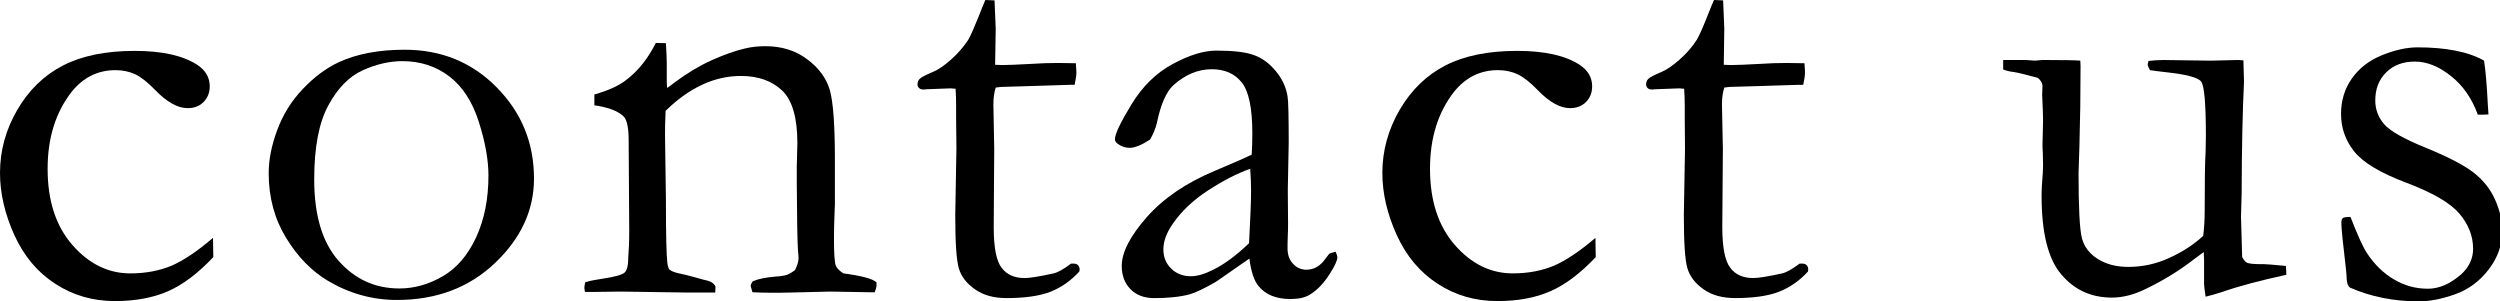
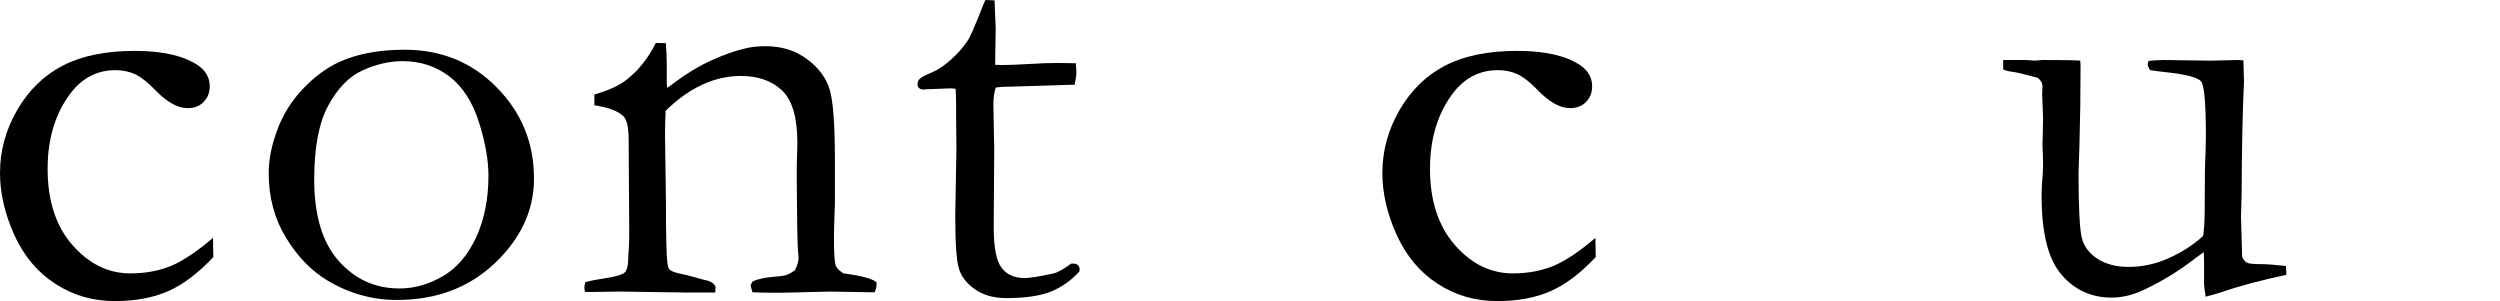
<svg xmlns="http://www.w3.org/2000/svg" version="1.1" x="0px" y="0px" width="166px" height="20px" viewBox="0 0 166 20" enable-background="new 0 0 166 20" xml:space="preserve">
  <defs>
</defs>
  <g>
    <g>
      <path d="M14.143,15.794l0.021,1.278c-1.02,1.08-2.026,1.84-3.019,2.271c-0.994,0.434-2.169,0.648-3.517,0.648    c-1.46,0-2.782-0.38-3.957-1.148c-1.18-0.761-2.082-1.841-2.721-3.241C0.32,14.204,0,12.831,0,11.483    c0-1.478,0.384-2.878,1.149-4.19C1.914,5.979,2.929,4.994,4.19,4.346c1.262-0.648,2.847-0.967,4.756-0.967    c1.832,0,3.223,0.312,4.177,0.942c0.536,0.362,0.804,0.838,0.804,1.408c0,0.423-0.138,0.769-0.411,1.045    c-0.272,0.277-0.626,0.407-1.058,0.407c-0.657,0-1.374-0.398-2.16-1.21c-0.483-0.5-0.92-0.846-1.313-1.037    c-0.393-0.181-0.83-0.276-1.313-0.276c-1.167,0-2.134,0.475-2.903,1.425C3.698,7.448,3.162,9.15,3.162,11.206    c0,2.118,0.544,3.802,1.646,5.063c1.097,1.253,2.38,1.884,3.844,1.884c1.02,0,1.923-0.174,2.718-0.501    C12.16,17.314,13.085,16.7,14.143,15.794z" />
      <path d="M17.841,11.5c0-0.889,0.186-1.84,0.562-2.851c0.372-1.019,0.934-1.927,1.693-2.729c0.76-0.804,1.564-1.4,2.415-1.798    c1.188-0.543,2.639-0.82,4.354-0.82c2.445,0,4.488,0.838,6.13,2.514c1.642,1.668,2.462,3.681,2.462,6.04    c0,2.09-0.859,3.958-2.579,5.598c-1.724,1.642-3.892,2.463-6.523,2.463c-1.62,0-3.153-0.424-4.592-1.278    c-1.071-0.641-1.996-1.582-2.765-2.843C18.23,14.541,17.841,13.106,17.841,11.5z M26.524,19.154c0.994,0,1.952-0.275,2.877-0.812    c0.924-0.536,1.659-1.391,2.211-2.575c0.549-1.184,0.821-2.557,0.821-4.113c0-1.019-0.207-2.203-0.635-3.55    c-0.427-1.348-1.084-2.359-1.966-3.033c-0.885-0.674-1.922-1.011-3.115-1.011c-0.868,0-1.745,0.207-2.644,0.614    c-0.894,0.406-1.654,1.183-2.276,2.333c-0.622,1.148-0.933,2.782-0.933,4.907c0,2.376,0.536,4.181,1.616,5.4    C23.565,18.542,24.908,19.154,26.524,19.154z" />
      <path d="M38.861,18.739c0.324-0.095,0.704-0.172,1.136-0.232c0.825-0.121,1.318-0.26,1.482-0.414    c0.164-0.156,0.241-0.511,0.241-1.072l0.043-0.709c0.009-0.258,0.018-0.587,0.018-0.992l-0.039-6.005    c0-0.804-0.104-1.331-0.315-1.564c-0.354-0.362-1.002-0.622-1.961-0.76V6.272c0.959-0.268,1.689-0.604,2.198-1.027    c0.748-0.588,1.374-1.383,1.884-2.394l0.669,0.017c0.035,0.613,0.056,1.054,0.056,1.322v1.296l0.022,0.354    c0.155-0.104,0.337-0.233,0.544-0.397C45.626,4.856,46.43,4.372,47.255,4c0.825-0.371,1.559-0.63,2.199-0.777    c0.406-0.104,0.864-0.156,1.374-0.156c1.072,0,1.996,0.286,2.765,0.864c0.769,0.57,1.27,1.253,1.503,2.03    c0.225,0.778,0.341,2.325,0.341,4.649v2.963c0,0.077-0.013,0.337-0.03,0.786c-0.018,0.441-0.031,0.95-0.031,1.529    c0,0.916,0.039,1.503,0.117,1.745c0.069,0.173,0.238,0.345,0.51,0.519c1.257,0.165,1.987,0.372,2.199,0.604v0.155    c0,0.13-0.039,0.294-0.116,0.493h-0.372l-2.592-0.044l-2.548,0.062c-0.942,0.025-1.814,0.025-2.609-0.018l-0.121-0.414    c0-0.079,0.047-0.182,0.138-0.312c0.354-0.155,0.851-0.26,1.495-0.312c0.38-0.025,0.639-0.068,0.782-0.121    c0.142-0.052,0.324-0.154,0.531-0.311c0.156-0.32,0.233-0.579,0.233-0.787c0-0.095-0.013-0.276-0.039-0.552    c-0.039-0.605-0.064-2.1-0.078-4.501v-1.021l0.04-1.572c0-1.684-0.337-2.851-1.02-3.499c-0.683-0.64-1.59-0.959-2.726-0.959    c-0.877,0-1.733,0.19-2.571,0.579c-0.838,0.389-1.65,0.967-2.432,1.737c-0.03,0.63-0.039,1.167-0.039,1.606l0.06,4.338    c0,2.264,0.031,3.646,0.096,4.155c0.025,0.208,0.069,0.354,0.138,0.433c0.104,0.103,0.312,0.189,0.626,0.259    c0.315,0.061,0.678,0.155,1.088,0.268c0.411,0.122,0.687,0.19,0.817,0.217c0.259,0.068,0.436,0.198,0.527,0.397l-0.018,0.389    h-2.061l-4.238-0.062c-0.98,0.018-1.603,0.026-1.866,0.026H38.84l-0.039-0.259C38.801,19.042,38.818,18.912,38.861,18.739z" />
      <path d="M65.429,0l0.608,0.026l0.078,1.858l-0.039,2.418c0.251,0.009,0.406,0.018,0.471,0.018c0.342,0,0.989-0.026,1.94-0.078    c0.617-0.043,1.204-0.06,1.771-0.06c0.26,0,0.648,0.008,1.175,0.017c0.026,0.268,0.039,0.476,0.039,0.63    c0,0.173-0.039,0.441-0.116,0.804h-0.337l-3.042,0.095L66.47,5.772l-0.354,0.042c-0.104,0.32-0.155,0.7-0.155,1.132l0.056,2.947    l-0.034,5.175c0,1.364,0.173,2.264,0.526,2.713c0.337,0.457,0.852,0.682,1.53,0.682c0.341,0,0.984-0.104,1.927-0.311    c0.284-0.069,0.669-0.286,1.153-0.648h0.177c0.12,0,0.216,0.035,0.285,0.104c0.068,0.077,0.108,0.173,0.108,0.285l-0.022,0.138    c-0.561,0.613-1.205,1.063-1.931,1.348c-0.726,0.276-1.688,0.414-2.895,0.414c-0.851,0-1.551-0.189-2.107-0.587    c-0.558-0.389-0.912-0.855-1.067-1.391c-0.16-0.536-0.238-1.702-0.238-3.507l0.078-4.416l-0.021-2.117V6.99    c0-0.371-0.009-0.735-0.035-1.097l-0.337-0.026l-1.606,0.06l-0.155,0.018c-0.146,0-0.25-0.025-0.324-0.095    c-0.073-0.069-0.107-0.147-0.107-0.233c0-0.155,0.047-0.285,0.146-0.38c0.095-0.104,0.397-0.259,0.89-0.467    c0.341-0.138,0.739-0.415,1.188-0.812c0.453-0.398,0.833-0.838,1.149-1.322c0.154-0.268,0.375-0.76,0.669-1.495    C65.169,0.605,65.325,0.225,65.429,0z" />
-       <path d="M88.687,16.718c0.078,0.173,0.112,0.294,0.112,0.372c0,0.199-0.156,0.544-0.467,1.036    c-0.406,0.656-0.855,1.133-1.356,1.435c-0.311,0.199-0.742,0.294-1.296,0.294c-0.941,0-1.646-0.286-2.117-0.863    c-0.284-0.337-0.492-0.942-0.604-1.824l-2.198,1.529c-0.773,0.45-1.36,0.727-1.767,0.847c-0.657,0.173-1.439,0.25-2.355,0.25    c-0.665,0-1.191-0.197-1.576-0.595c-0.389-0.398-0.579-0.908-0.579-1.539c0-0.906,0.553-1.978,1.659-3.238    c1.106-1.253,2.613-2.282,4.515-3.077c1.334-0.562,2.155-0.924,2.457-1.08c0.026-0.432,0.04-0.907,0.04-1.417    c0-1.659-0.233-2.782-0.7-3.37c-0.463-0.587-1.132-0.881-1.996-0.881c-0.907,0-1.749,0.354-2.54,1.054    c-0.484,0.449-0.851,1.288-1.102,2.515c-0.078,0.337-0.229,0.708-0.449,1.097c-0.562,0.371-1.015,0.552-1.356,0.552    c-0.285,0-0.549-0.087-0.786-0.259c-0.13-0.086-0.194-0.199-0.194-0.311c0-0.337,0.363-1.107,1.093-2.307    c0.726-1.193,1.637-2.091,2.743-2.688c1.106-0.596,2.069-0.89,2.895-0.89c1.123,0,1.961,0.096,2.51,0.302    c0.553,0.199,1.031,0.563,1.451,1.072c0.419,0.51,0.674,1.063,0.77,1.667c0.052,0.286,0.077,1.314,0.077,3.076l-0.061,3.119    l0.018,2.281c0,0.293-0.005,0.554-0.018,0.76c-0.017,0.381-0.017,0.666-0.017,0.848c0,0.432,0.12,0.776,0.371,1.036    c0.246,0.26,0.539,0.389,0.882,0.389c0.496,0,0.924-0.241,1.273-0.743l0.238-0.312C88.315,16.813,88.462,16.771,88.687,16.718z     M82.937,16.148c0.091-1.659,0.134-2.835,0.134-3.508c0-0.354-0.017-0.83-0.056-1.435c-0.877,0.312-1.811,0.796-2.795,1.435    c-0.985,0.64-1.763,1.375-2.342,2.212c-0.423,0.604-0.63,1.174-0.63,1.71c0,0.51,0.172,0.934,0.518,1.271    c0.35,0.345,0.786,0.51,1.313,0.51c0.406,0,0.898-0.138,1.478-0.433C81.316,17.539,82.111,16.942,82.937,16.148z" />
      <path d="M105.936,15.794l0.021,1.278c-1.02,1.08-2.03,1.84-3.023,2.271c-0.993,0.434-2.165,0.648-3.513,0.648    c-1.464,0-2.786-0.38-3.96-1.148c-1.176-0.761-2.083-1.841-2.719-3.241c-0.635-1.398-0.954-2.772-0.954-4.12    c0-1.478,0.389-2.878,1.149-4.19c0.769-1.314,1.779-2.299,3.041-2.947c1.262-0.648,2.852-0.967,4.76-0.967    c1.832,0,3.224,0.312,4.173,0.942c0.54,0.362,0.808,0.838,0.808,1.408c0,0.423-0.138,0.769-0.409,1.045    c-0.276,0.277-0.631,0.407-1.063,0.407c-0.652,0-1.375-0.398-2.156-1.21c-0.483-0.5-0.921-0.846-1.317-1.037    c-0.39-0.181-0.829-0.276-1.313-0.276c-1.162,0-2.13,0.475-2.903,1.425c-1.07,1.366-1.606,3.068-1.606,5.123    c0,2.118,0.548,3.802,1.649,5.063c1.098,1.253,2.376,1.884,3.846,1.884c1.019,0,1.923-0.174,2.713-0.501    C103.952,17.314,104.878,16.7,105.936,15.794z" />
-       <path d="M113.811,0l0.604,0.026l0.078,1.858l-0.035,2.418c0.246,0.009,0.406,0.018,0.467,0.018c0.347,0,0.989-0.026,1.944-0.078    c0.613-0.043,1.2-0.06,1.768-0.06c0.262,0,0.651,0.008,1.178,0.017c0.026,0.268,0.035,0.476,0.035,0.63    c0,0.173-0.035,0.441-0.116,0.804H119.4l-3.041,0.095l-1.512,0.043l-0.354,0.042c-0.104,0.32-0.155,0.7-0.155,1.132l0.061,2.947    l-0.039,5.175c0,1.364,0.178,2.264,0.532,2.713c0.337,0.457,0.846,0.682,1.528,0.682c0.337,0,0.981-0.104,1.923-0.311    c0.288-0.069,0.668-0.286,1.152-0.648h0.182c0.116,0,0.213,0.035,0.285,0.104c0.069,0.077,0.104,0.173,0.104,0.285l-0.017,0.138    c-0.562,0.613-1.209,1.063-1.936,1.348c-0.726,0.276-1.689,0.414-2.895,0.414c-0.847,0-1.551-0.189-2.108-0.587    c-0.553-0.389-0.906-0.855-1.065-1.391c-0.161-0.536-0.238-1.702-0.238-3.507l0.077-4.416l-0.017-2.117V6.99    c0-0.371-0.014-0.735-0.039-1.097l-0.333-0.026l-1.607,0.06l-0.159,0.018c-0.143,0-0.251-0.025-0.323-0.095    c-0.069-0.069-0.104-0.147-0.104-0.233c0-0.155,0.043-0.285,0.147-0.38c0.095-0.104,0.393-0.259,0.889-0.467    c0.337-0.138,0.734-0.415,1.184-0.812c0.454-0.398,0.839-0.838,1.149-1.322c0.155-0.268,0.38-0.76,0.67-1.495    C113.548,0.605,113.707,0.225,113.811,0z" />
      <path d="M133.012,3.983h1.466l0.646,0.043l0.506-0.043c1.344,0,2.173,0.017,2.502,0.043l0.017,0.372    c0,1.841-0.026,3.628-0.077,5.356c-0.035,1.02-0.057,1.599-0.057,1.746c0,2.298,0.074,3.741,0.225,4.32    c0.151,0.571,0.506,1.028,1.063,1.383c0.557,0.345,1.23,0.519,2.017,0.519c0.954,0,1.866-0.199,2.739-0.605    c0.872-0.397,1.615-0.881,2.233-1.459c0.065-0.493,0.099-1.046,0.099-1.642c0-1.954,0.018-3.266,0.062-3.95    c0.008-0.406,0.018-0.76,0.018-1.054c0-2.125-0.104-3.317-0.312-3.594c-0.213-0.277-1.011-0.484-2.394-0.63    c-0.457-0.052-0.796-0.096-1.003-0.13c-0.103-0.173-0.155-0.303-0.155-0.397l0.057-0.216c0.341-0.035,0.674-0.06,0.997-0.06    l3.124,0.043c1.109-0.026,1.697-0.043,1.768-0.043c0.138,0,0.275,0.009,0.41,0.025l0.039,1.426    c-0.097,1.987-0.147,4.449-0.156,7.378l-0.043,1.59l0.077,2.669c0.122,0.207,0.225,0.329,0.319,0.372    c0.155,0.069,0.477,0.095,0.959,0.095h0.174c0.173,0,0.656,0.043,1.451,0.12c0.017,0.174,0.026,0.294,0.026,0.372v0.216    c-1.754,0.38-3.176,0.76-4.26,1.141c-0.432,0.139-0.8,0.242-1.097,0.311c-0.069-0.457-0.101-0.734-0.101-0.847v-1.58    c0-0.069-0.004-0.242-0.021-0.536c-0.168,0.12-0.362,0.268-0.587,0.432c-1.033,0.804-2.126,1.47-3.274,2.021    c-0.772,0.38-1.521,0.571-2.238,0.571c-1.373,0-2.488-0.511-3.352-1.529c-0.882-1.021-1.317-2.766-1.317-5.218    c0-0.13,0.004-0.372,0.021-0.709c0.052-0.631,0.077-1.063,0.077-1.313c0-0.096-0.008-0.38-0.017-0.865    c-0.018-0.207-0.021-0.388-0.021-0.553c0-0.112,0.004-0.38,0.021-0.786c0.009-0.414,0.017-0.708,0.017-0.881    c0-0.216-0.008-0.416-0.017-0.587l-0.043-1.036l0.021-0.554c0-0.208-0.108-0.397-0.315-0.562    c-0.821-0.225-1.365-0.354-1.616-0.389c-0.259-0.026-0.483-0.087-0.679-0.165V3.983z" />
-       <path d="M156.071,14.403c0.484,1.243,0.852,2.047,1.098,2.409c0.496,0.752,1.093,1.331,1.784,1.737    c0.696,0.414,1.447,0.622,2.255,0.622c0.752,0,1.486-0.32,2.22-0.959c0.523-0.484,0.786-1.054,0.786-1.694    c0-0.845-0.31-1.633-0.924-2.35c-0.613-0.708-1.779-1.381-3.499-2.03c-1.72-0.648-2.877-1.339-3.465-2.074    c-0.587-0.733-0.881-1.563-0.881-2.504c0-0.89,0.242-1.676,0.727-2.359c0.482-0.683,1.148-1.193,2-1.539    c0.851-0.345,1.633-0.518,2.354-0.518c0.925,0,1.762,0.069,2.501,0.216c0.738,0.139,1.379,0.363,1.914,0.666    c0.104,0.665,0.189,1.65,0.251,2.938l0.043,0.631c-0.173,0.018-0.315,0.018-0.432,0.018h-0.277    c-0.389-1.08-0.989-1.944-1.797-2.575c-0.804-0.639-1.598-0.95-2.38-0.95s-1.421,0.233-1.905,0.717    c-0.484,0.476-0.726,1.098-0.726,1.867c0,0.595,0.198,1.115,0.588,1.572c0.396,0.457,1.313,0.977,2.756,1.564    c1.446,0.587,2.5,1.131,3.162,1.633c0.656,0.509,1.148,1.123,1.46,1.84c0.315,0.717,0.471,1.409,0.471,2.065    c0,0.898-0.298,1.745-0.895,2.531c-0.595,0.786-1.339,1.34-2.233,1.659c-0.894,0.319-1.697,0.475-2.406,0.475    c-1.658,0-3.188-0.302-4.588-0.916c-0.128-0.103-0.203-0.302-0.215-0.587c0-0.121-0.014-0.312-0.039-0.57    c-0.211-1.771-0.315-2.816-0.315-3.146c0-0.155,0.034-0.258,0.099-0.311C155.627,14.429,155.8,14.403,156.071,14.403z" />
    </g>
  </g>
</svg>